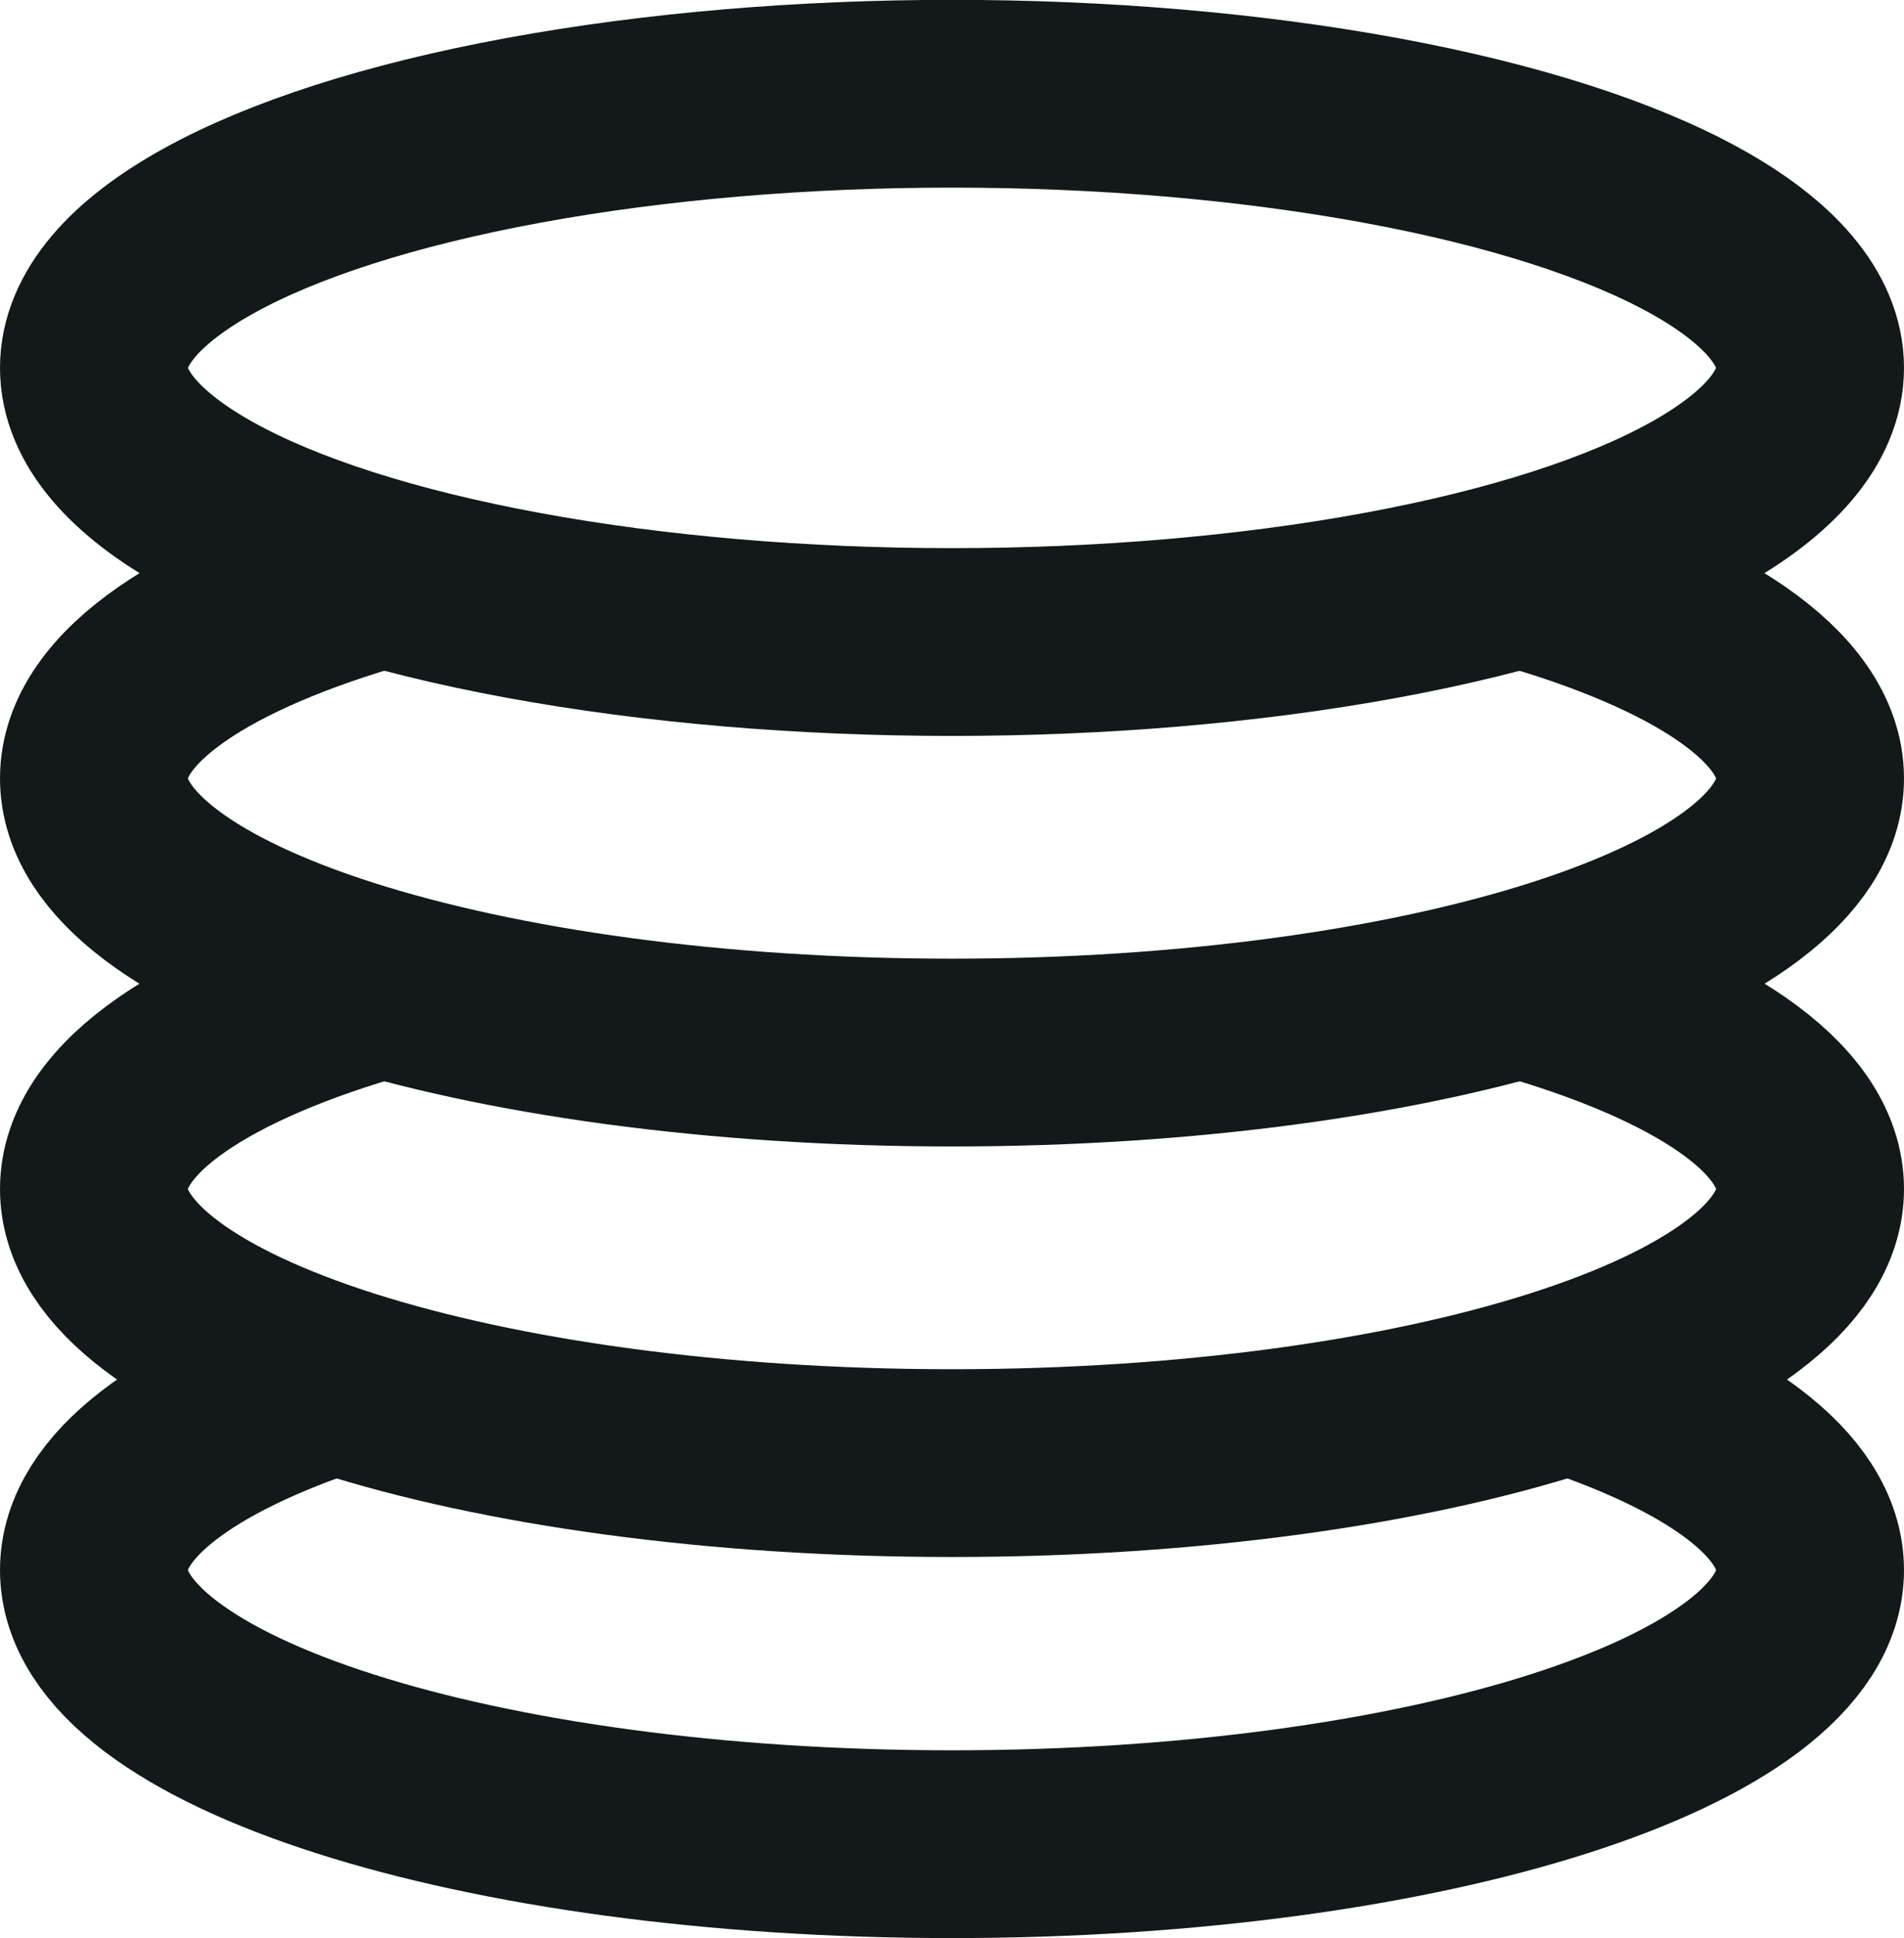
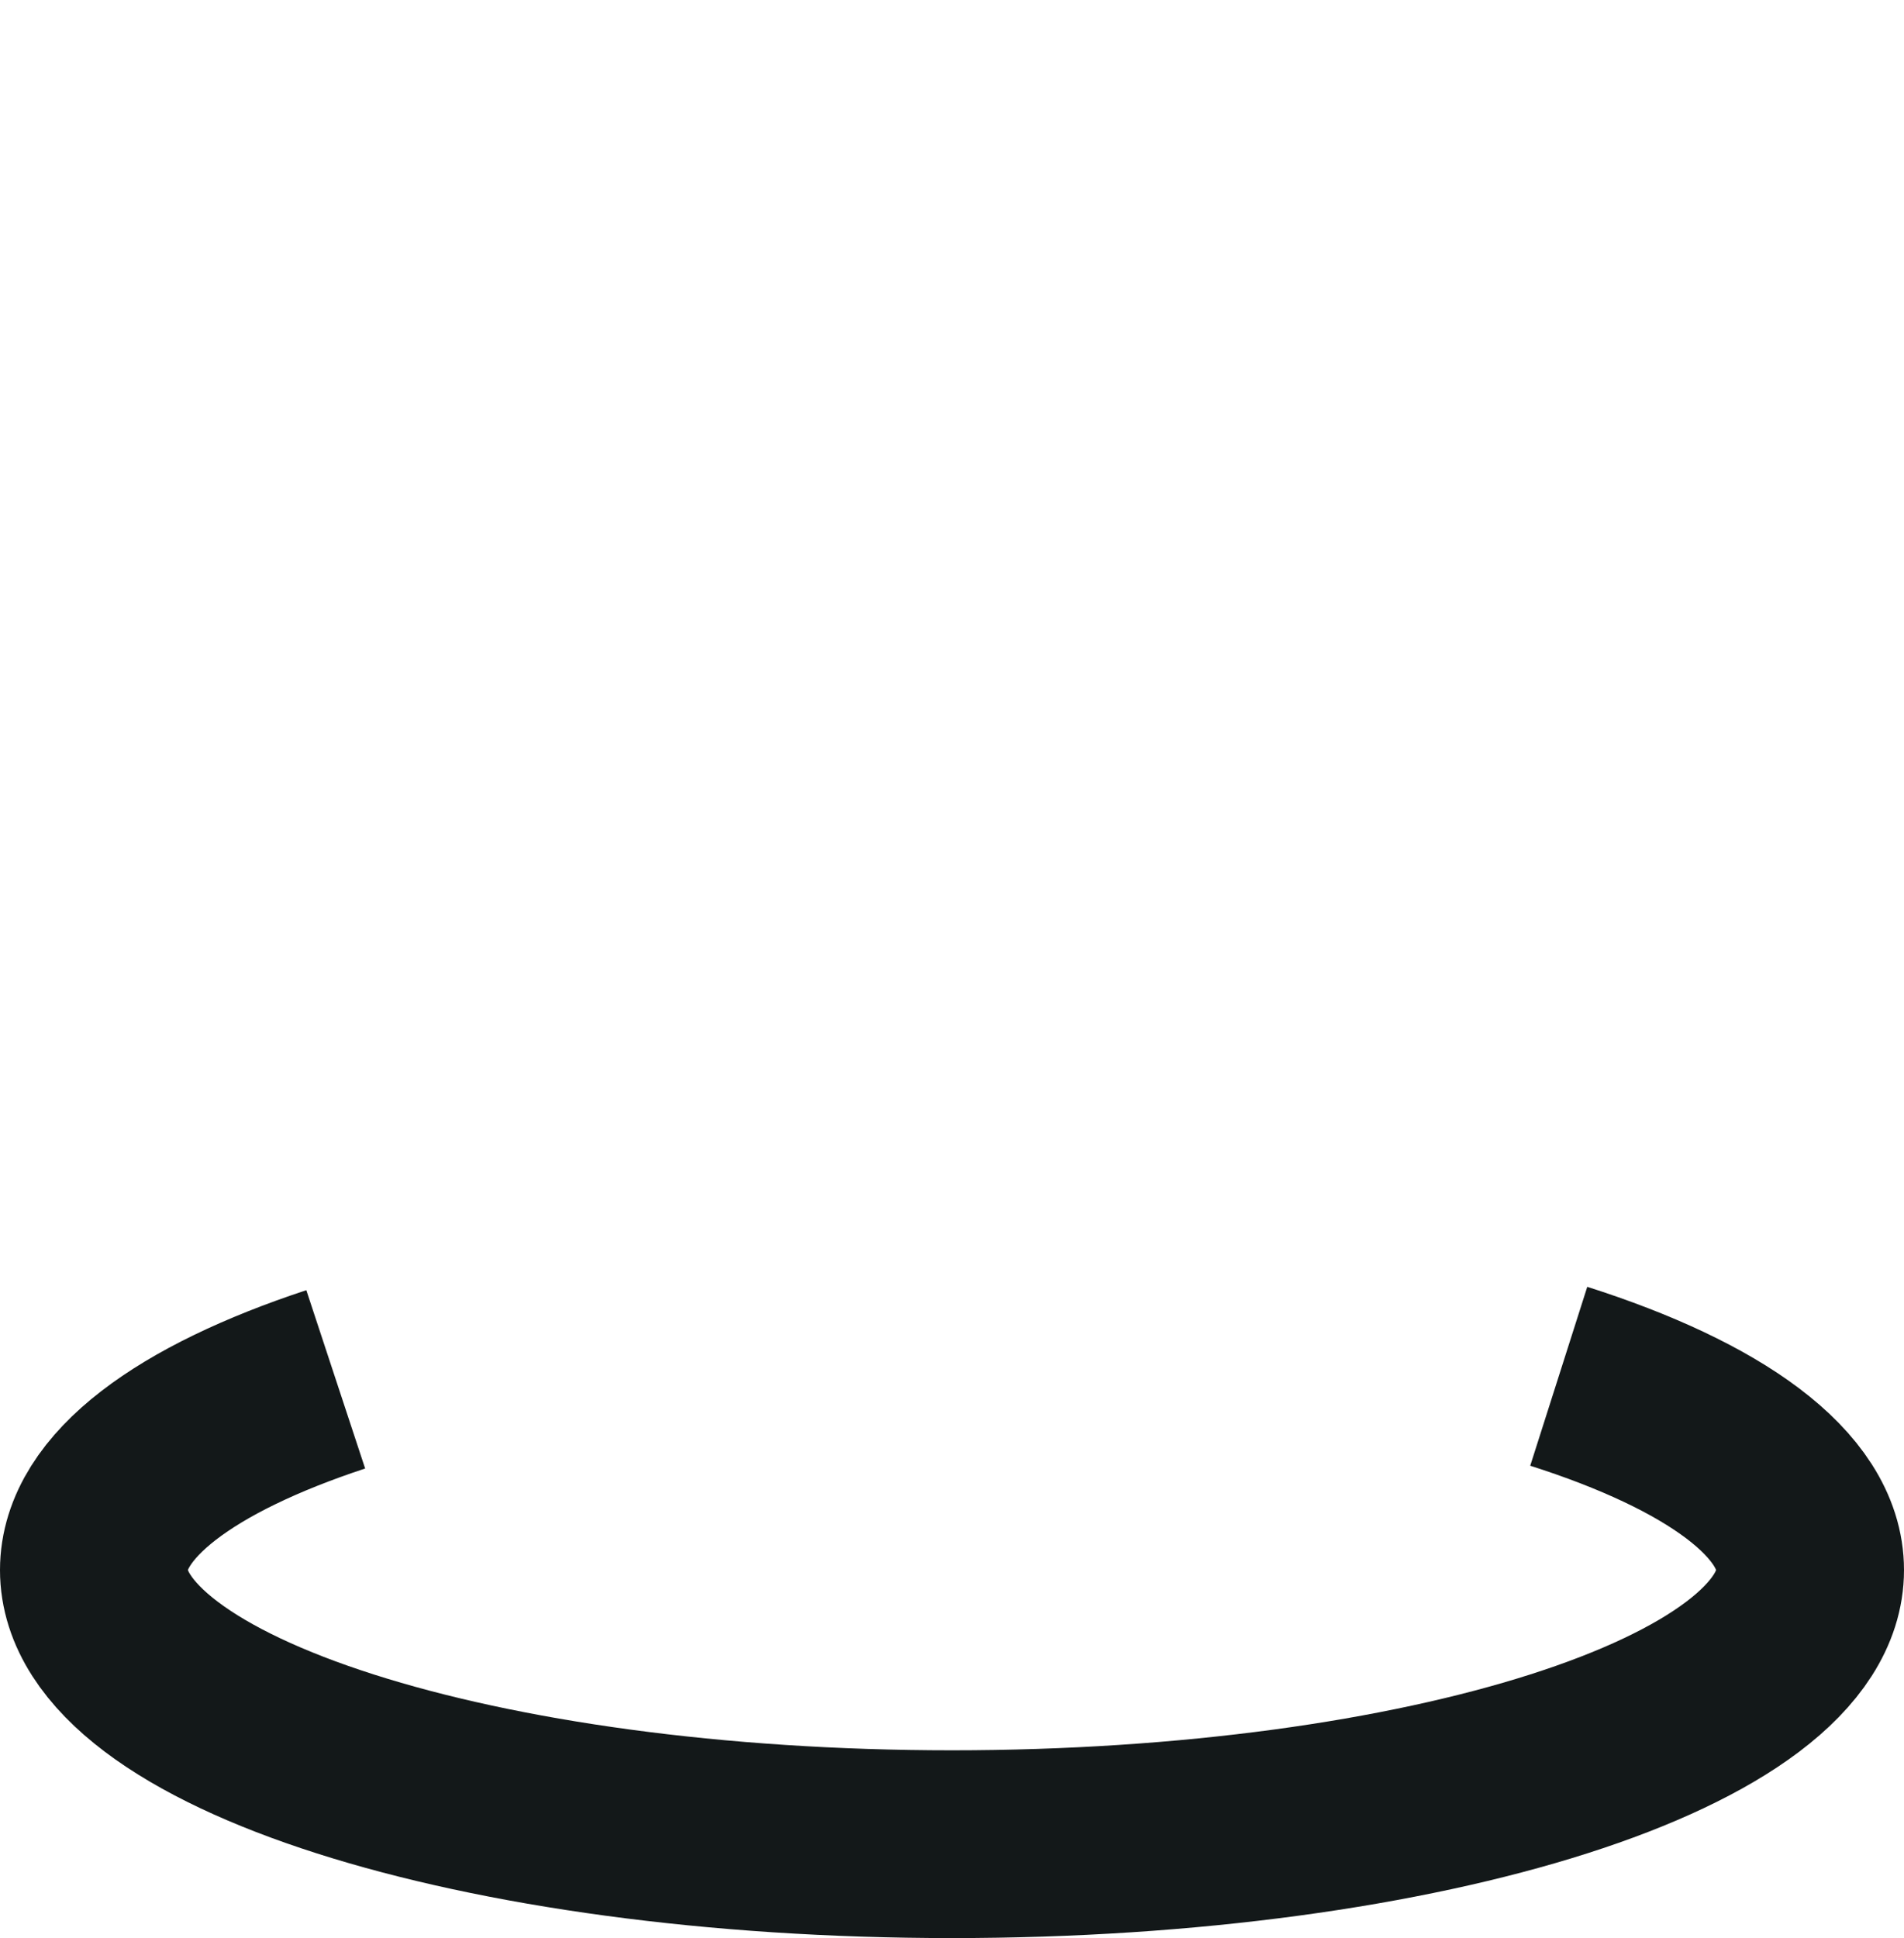
<svg xmlns="http://www.w3.org/2000/svg" id="Layer_2" data-name="Layer 2" viewBox="0 0 124.14 126.33">
  <defs>
    <style>
      .cls-1 {
        fill: none;
        stroke: #131819;
        stroke-miterlimit: 10;
        stroke-width: 12.24px;
      }
    </style>
  </defs>
  <g id="Layer_1-2" data-name="Layer 1">
    <g>
-       <path class="cls-1" d="M99.15,64.12c11.57,3.27,18.87,8.05,18.87,13.38,0,9.87-25.05,17.87-55.95,17.87s-55.95-8-55.95-17.87c0-5.33,7.31-10.11,18.9-13.39" />
-       <path class="cls-1" d="M99.13,37.36c11.59,3.27,18.89,8.06,18.89,13.38,0,9.87-25.05,17.87-55.95,17.87S6.12,60.61,6.12,50.74c0-5.33,7.31-10.11,18.9-13.39" />
-       <ellipse class="cls-1" cx="62.07" cy="23.98" rx="55.95" ry="17.87" />
      <path class="cls-1" d="M101.63,89.71c10.13,3.23,16.39,7.7,16.39,12.63,0,9.87-25.05,17.87-55.95,17.87s-55.95-8-55.95-17.87c0-4.83,6.01-9.21,15.77-12.43" />
    </g>
  </g>
</svg>